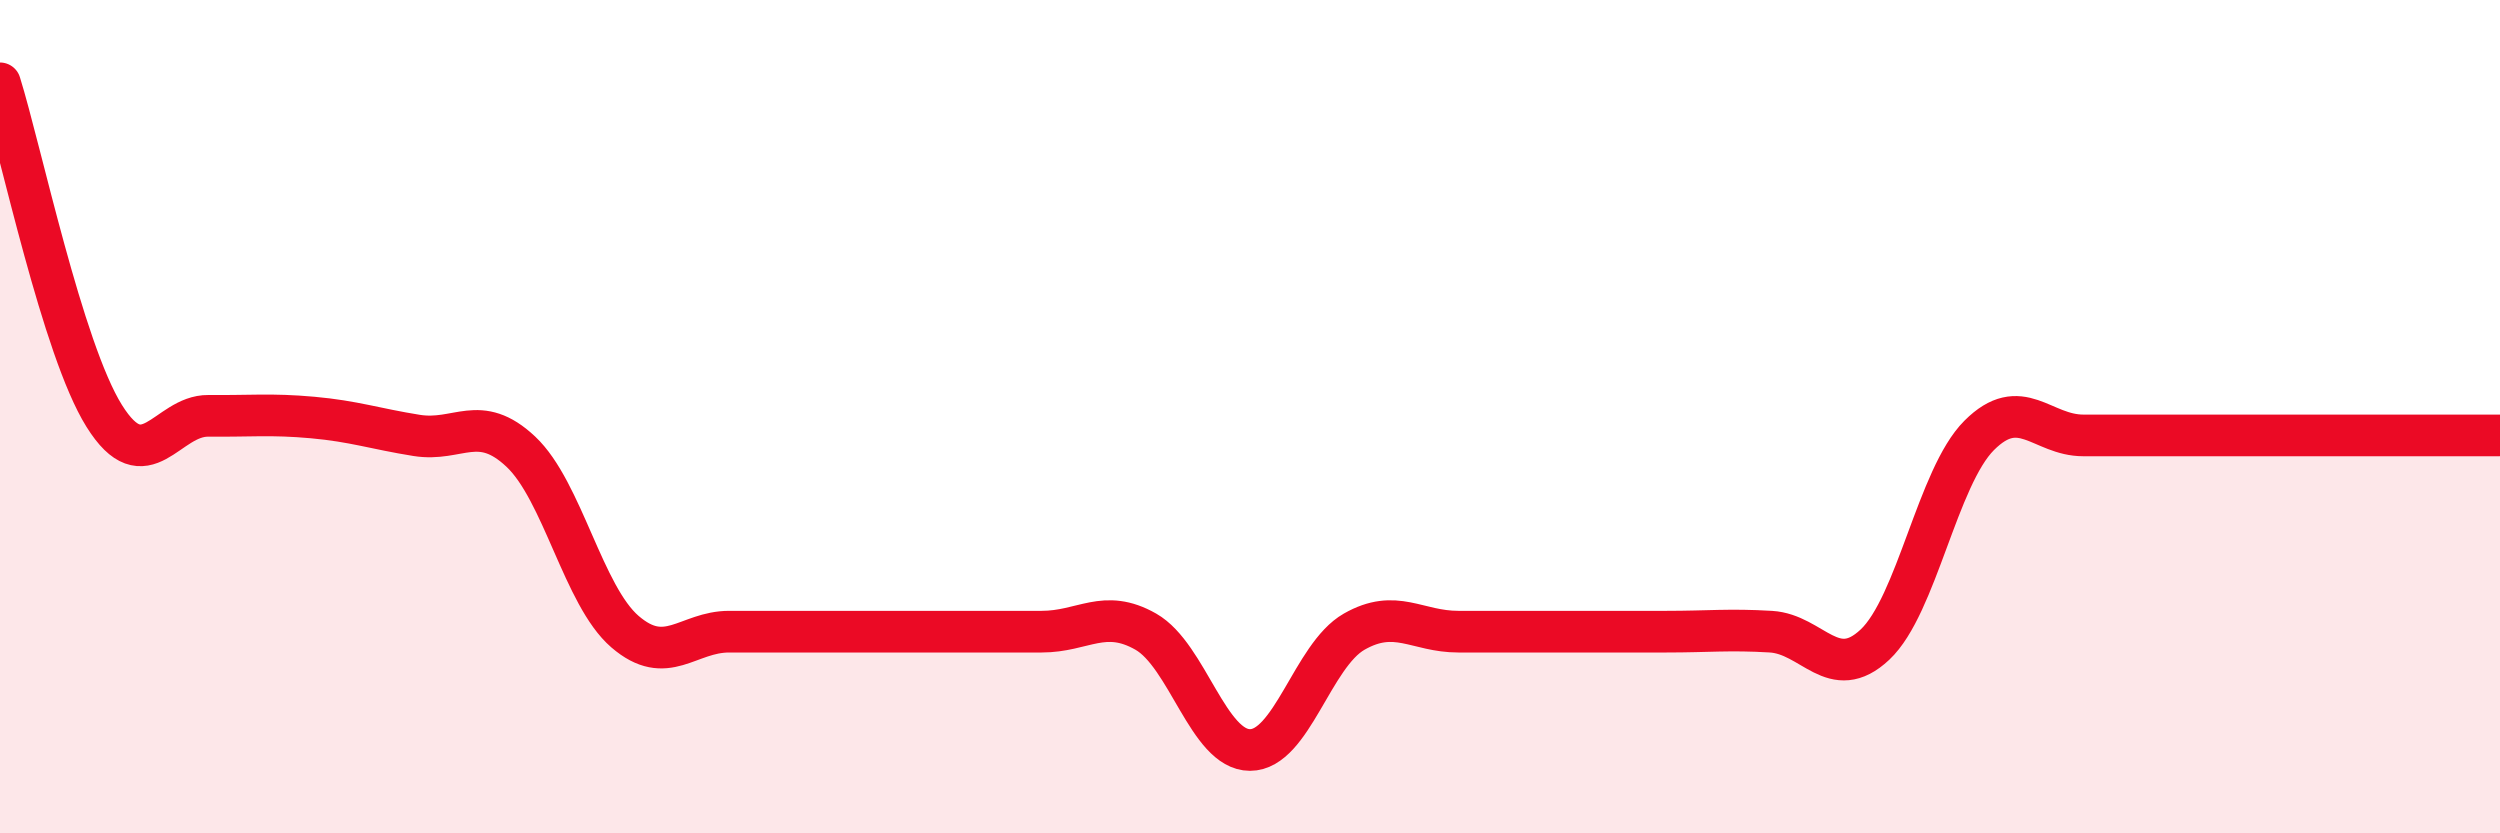
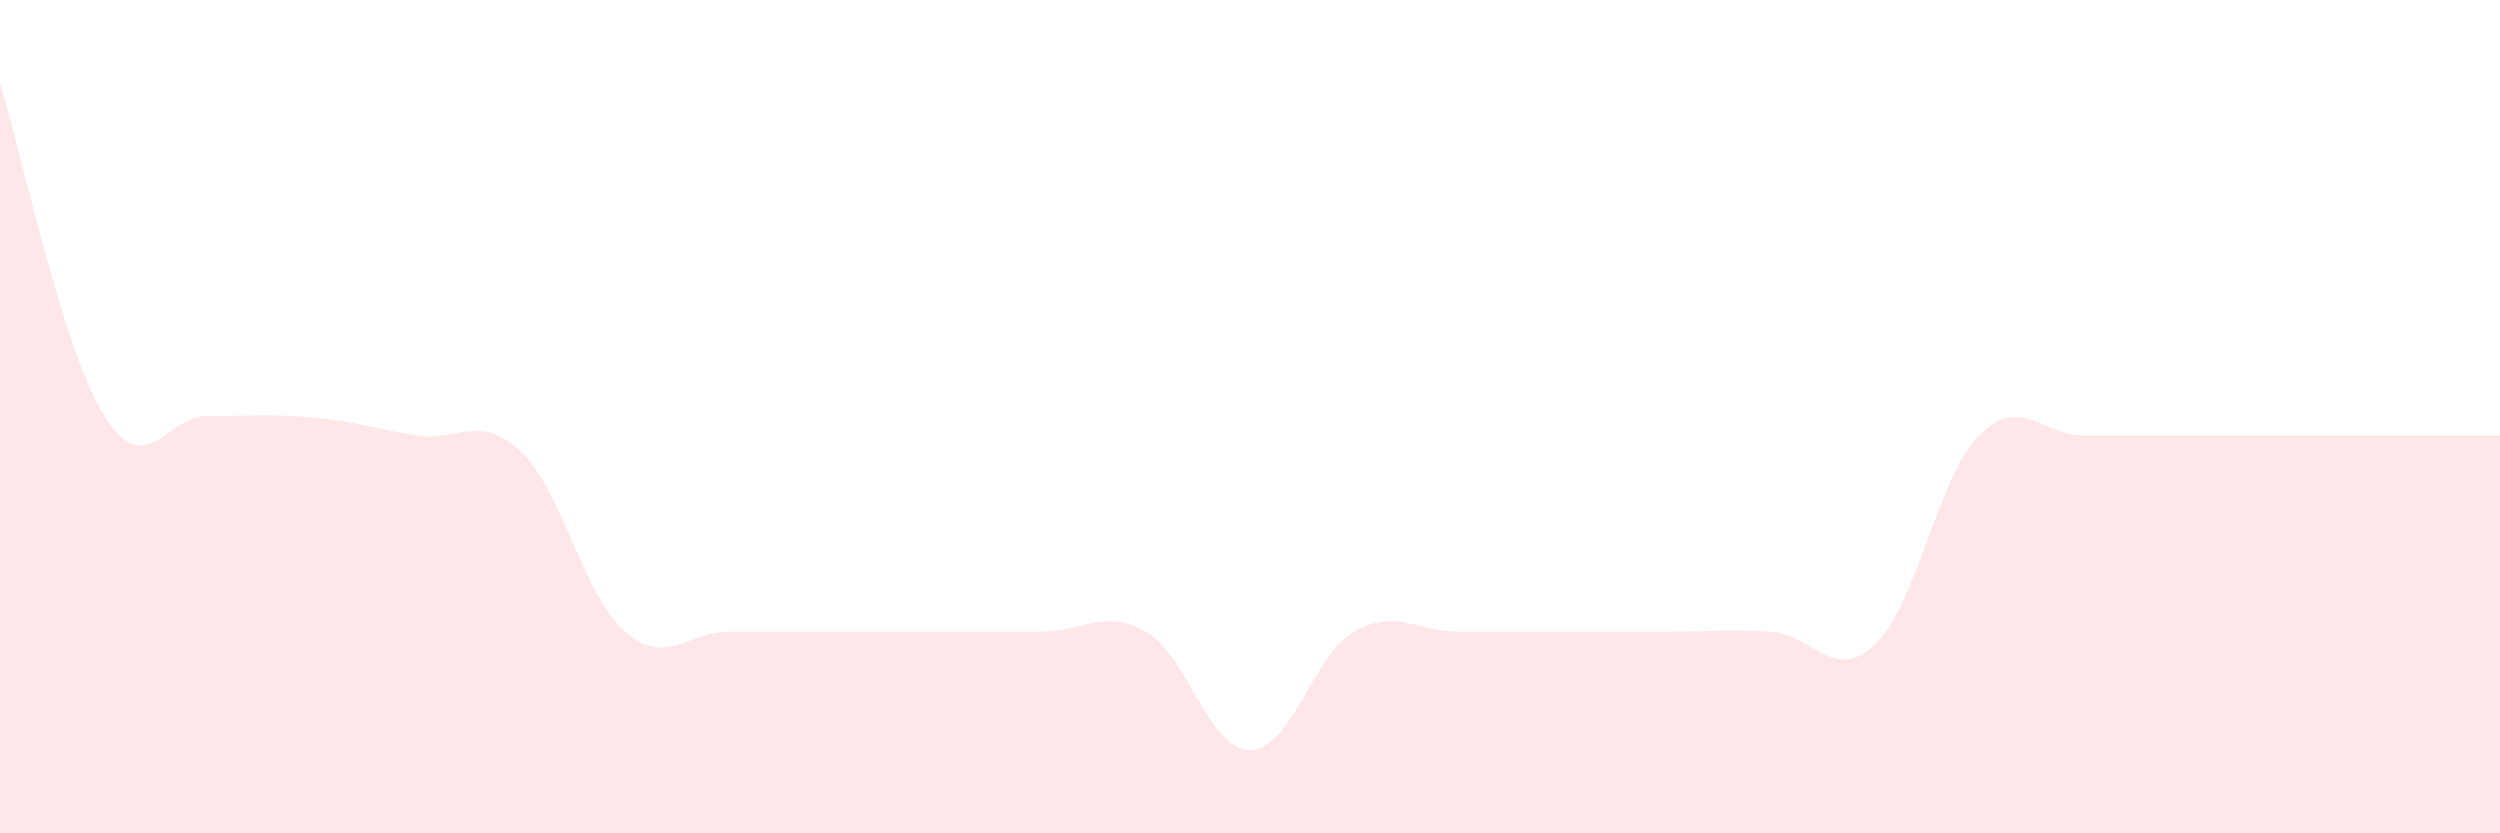
<svg xmlns="http://www.w3.org/2000/svg" width="60" height="20" viewBox="0 0 60 20">
  <path d="M 0,2 C 0.5,3.6 1.5,8.38 2.5,9.98 C 3.5,11.58 4,9.97 5,9.98 C 6,9.99 6.5,9.93 7.5,10.02 C 8.5,10.11 9,10.29 10,10.45 C 11,10.61 11.5,9.9 12.5,10.84 C 13.5,11.78 14,14.3 15,15.16 C 16,16.02 16.5,15.16 17.5,15.16 C 18.5,15.16 19,15.16 20,15.16 C 21,15.16 21.5,15.16 22.5,15.16 C 23.5,15.16 24,15.16 25,15.16 C 26,15.16 26.5,14.59 27.5,15.16 C 28.5,15.73 29,18 30,18 C 31,18 31.5,15.73 32.5,15.16 C 33.5,14.59 34,15.16 35,15.16 C 36,15.16 36.5,15.16 37.5,15.16 C 38.5,15.16 39,15.16 40,15.16 C 41,15.16 41.5,15.1 42.5,15.16 C 43.5,15.22 44,16.41 45,15.47 C 46,14.53 46.5,11.45 47.5,10.45 C 48.5,9.45 49,10.45 50,10.45 C 51,10.45 51.5,10.45 52.5,10.45 C 53.5,10.45 54,10.45 55,10.45 C 56,10.45 56.5,10.45 57.5,10.45 C 58.5,10.45 59.5,10.45 60,10.45L60 20L0 20Z" fill="#EB0A25" opacity="0.1" stroke-linecap="round" stroke-linejoin="round" />
-   <path d="M 0,2 C 0.5,3.6 1.5,8.38 2.5,9.98 C 3.5,11.58 4,9.97 5,9.98 C 6,9.99 6.5,9.93 7.5,10.02 C 8.5,10.11 9,10.29 10,10.45 C 11,10.61 11.5,9.9 12.5,10.84 C 13.5,11.78 14,14.3 15,15.16 C 16,16.02 16.5,15.16 17.5,15.16 C 18.5,15.16 19,15.16 20,15.16 C 21,15.16 21.5,15.16 22.5,15.16 C 23.5,15.16 24,15.16 25,15.16 C 26,15.16 26.5,14.59 27.5,15.16 C 28.5,15.73 29,18 30,18 C 31,18 31.5,15.73 32.5,15.16 C 33.5,14.59 34,15.16 35,15.16 C 36,15.16 36.5,15.16 37.5,15.16 C 38.5,15.16 39,15.16 40,15.16 C 41,15.16 41.5,15.1 42.5,15.16 C 43.5,15.22 44,16.41 45,15.47 C 46,14.53 46.5,11.45 47.5,10.45 C 48.5,9.45 49,10.45 50,10.45 C 51,10.45 51.5,10.45 52.5,10.45 C 53.5,10.45 54,10.45 55,10.45 C 56,10.45 56.5,10.45 57.5,10.45 C 58.5,10.45 59.5,10.45 60,10.45" stroke="#EB0A25" stroke-width="1" fill="none" stroke-linecap="round" stroke-linejoin="round" />
</svg>